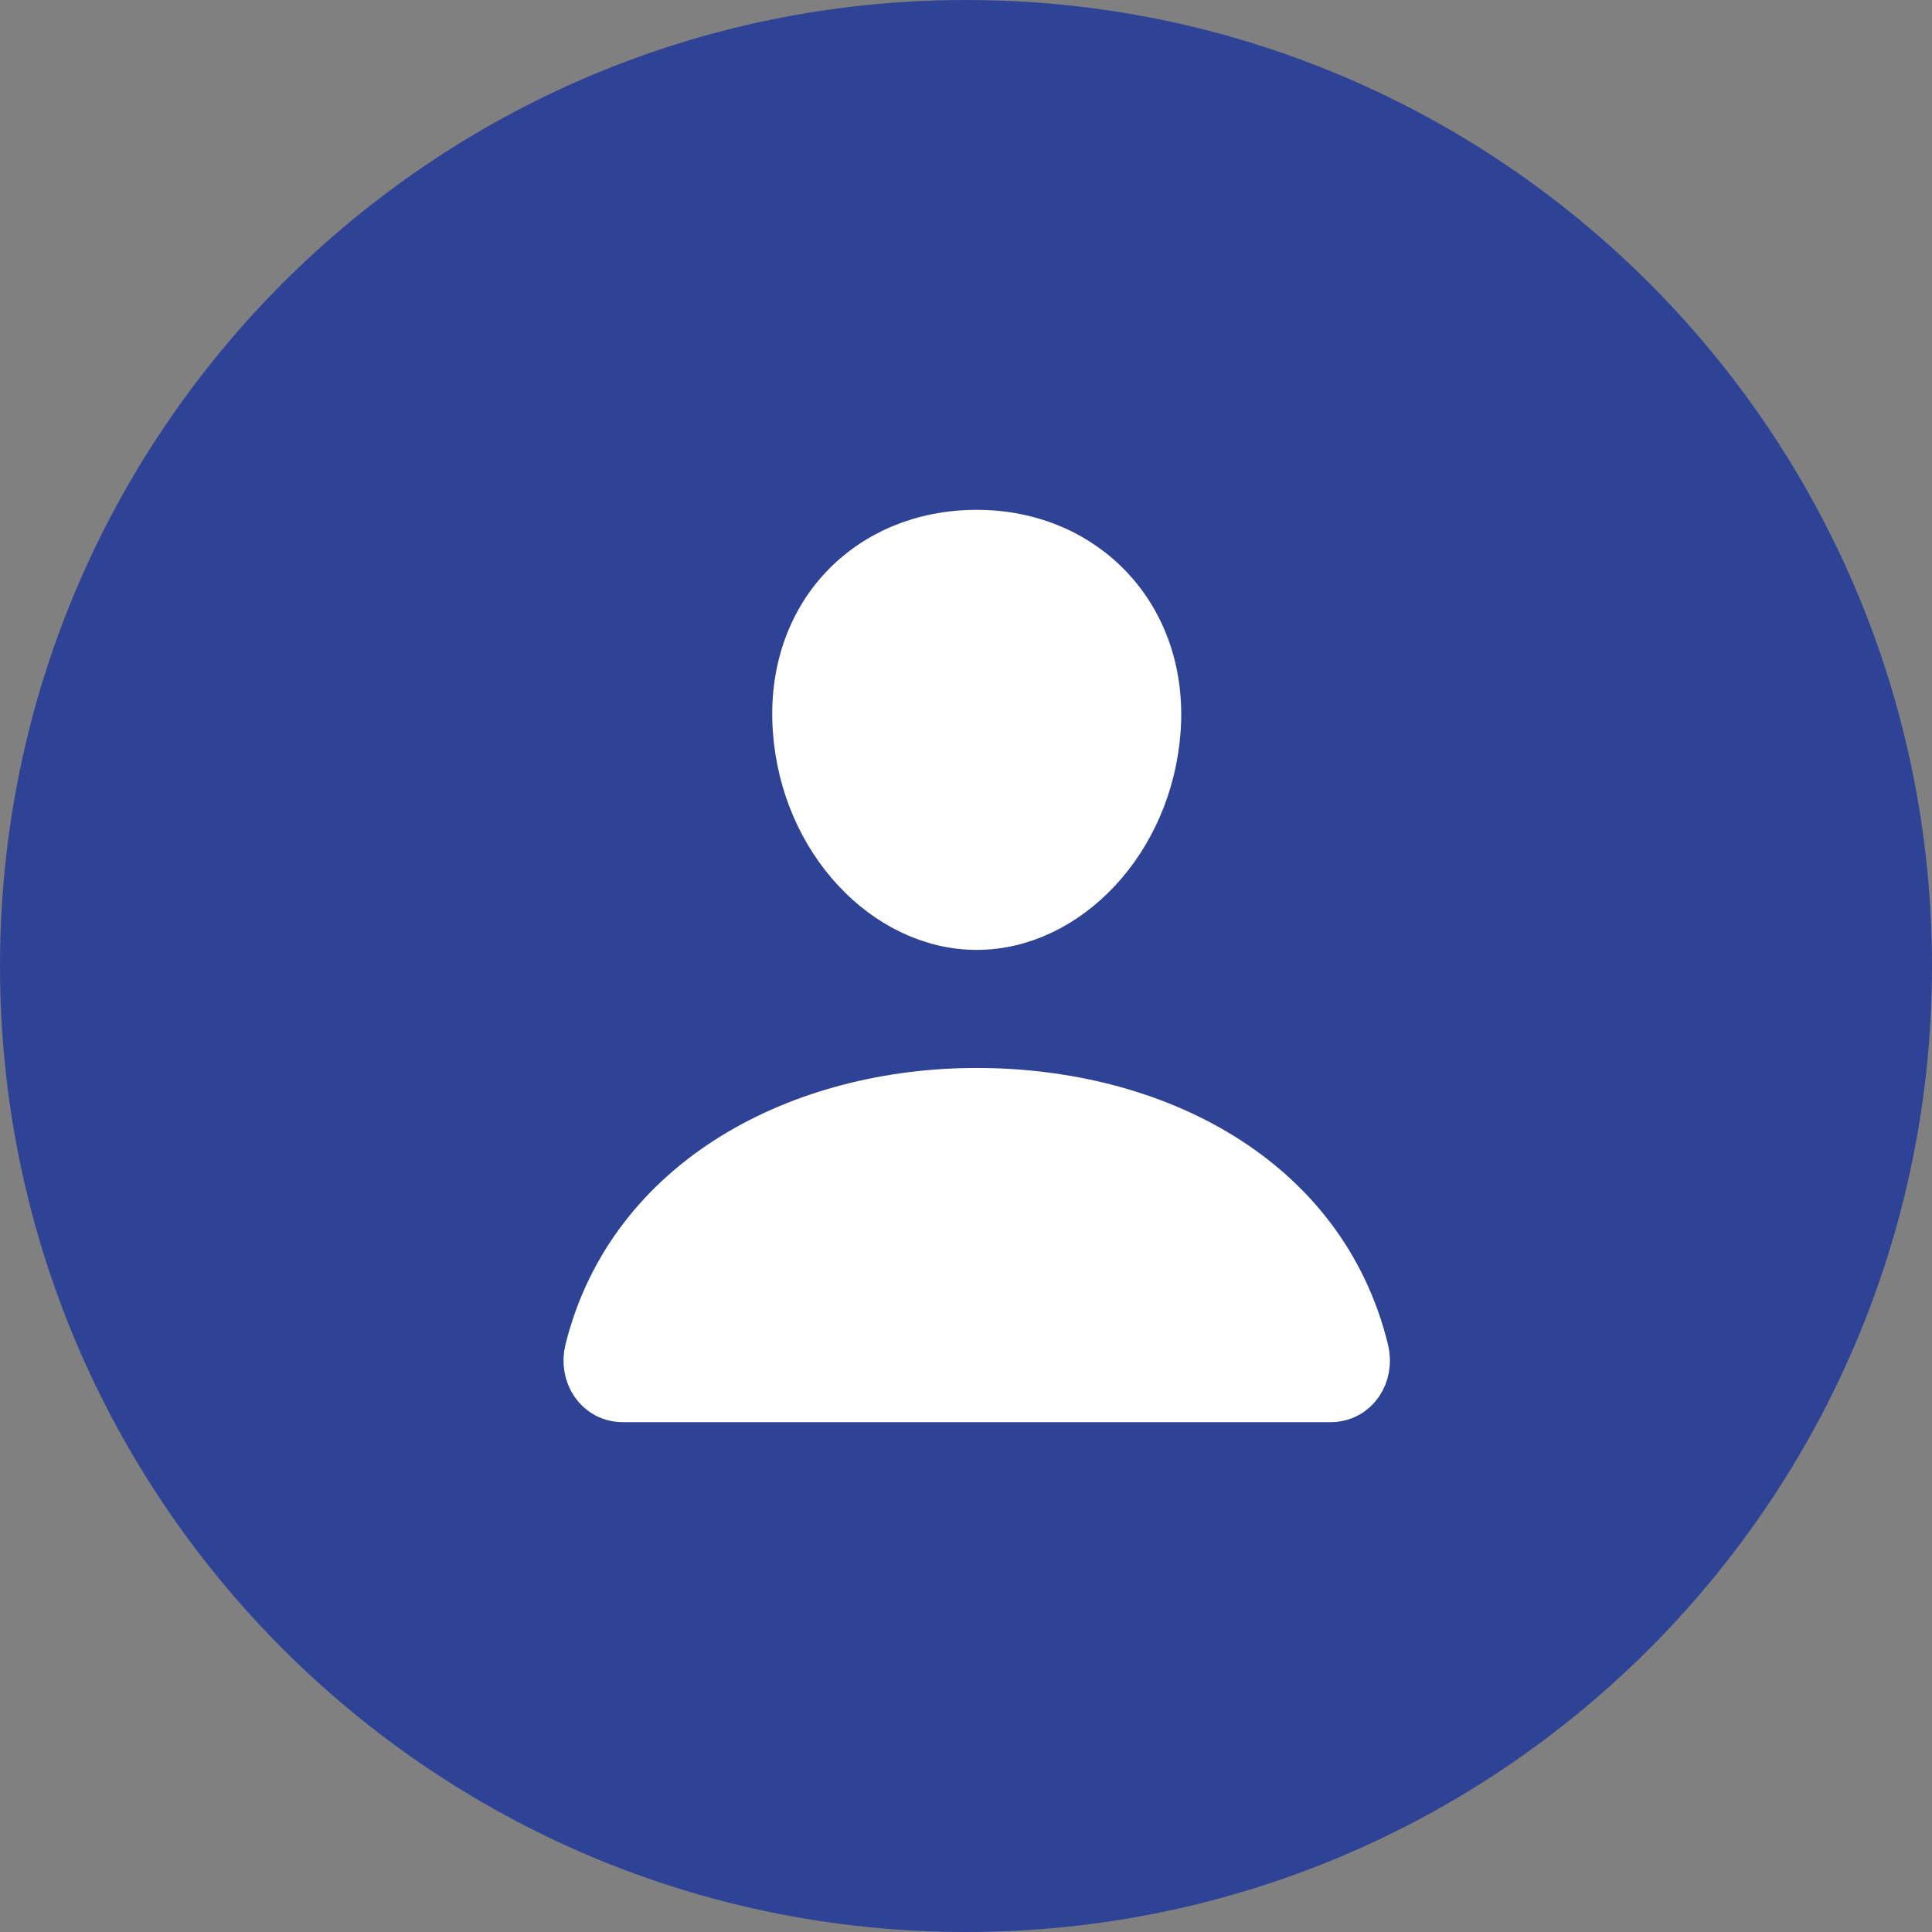
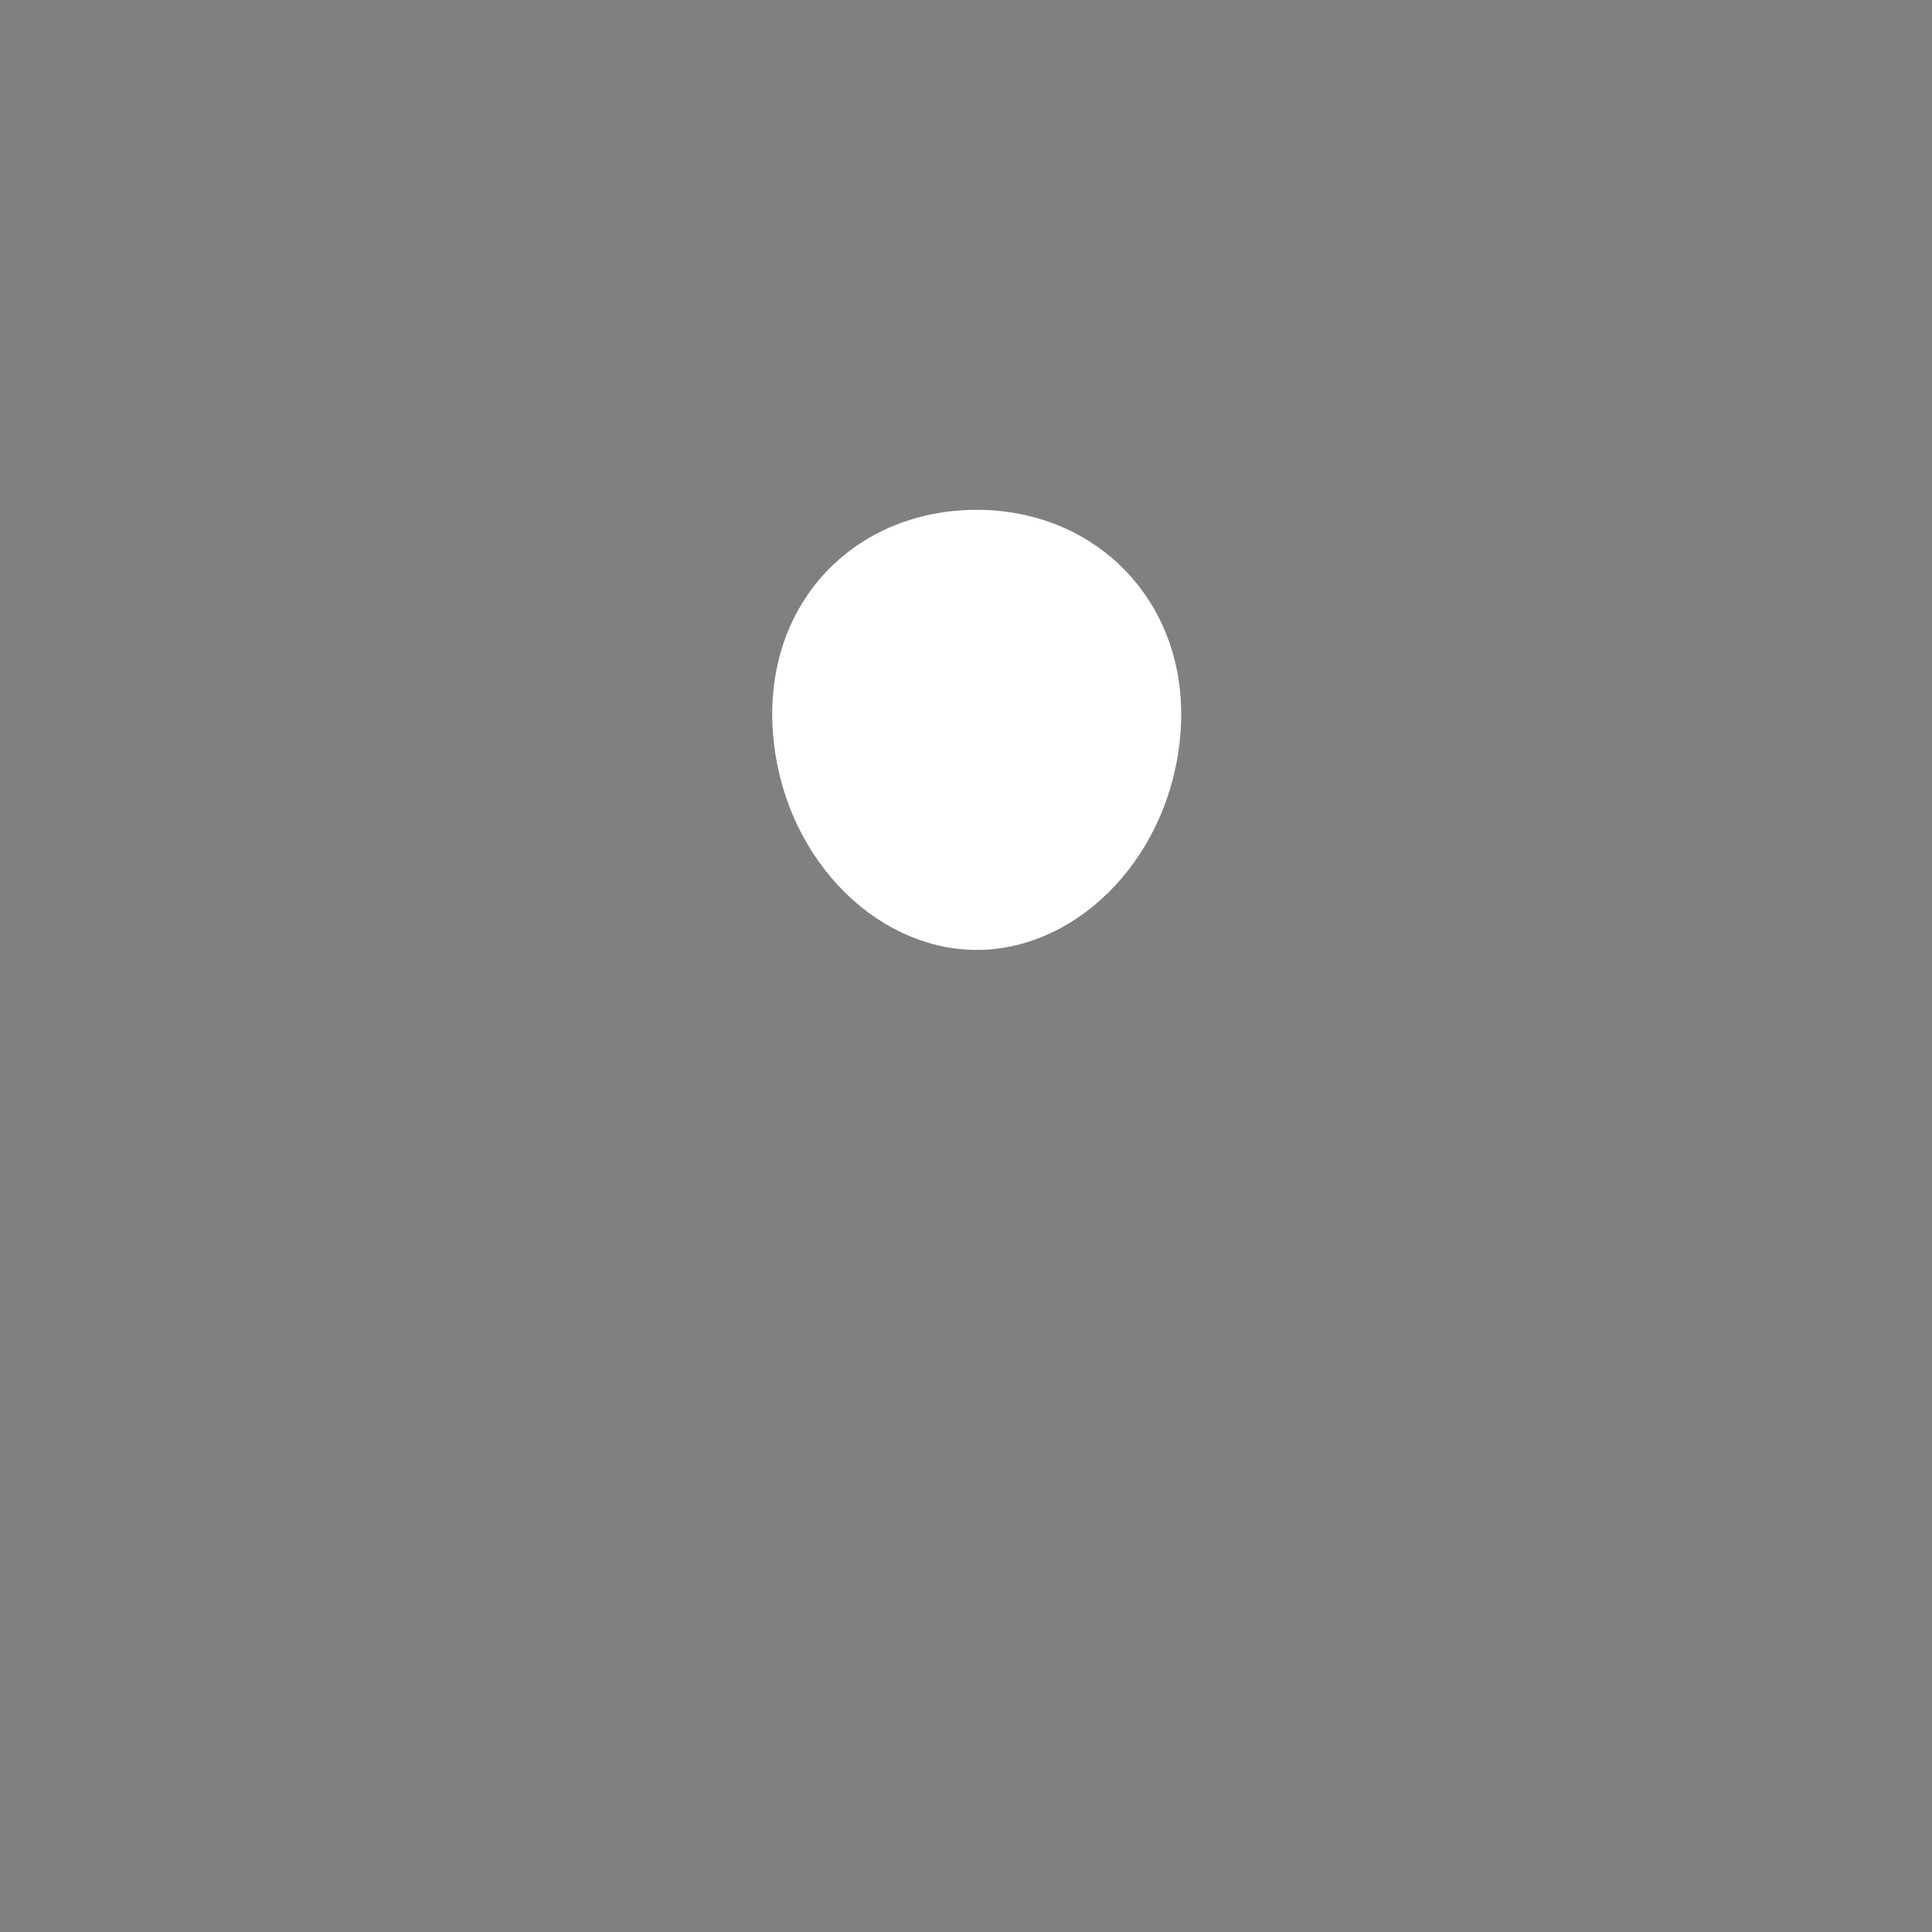
<svg xmlns="http://www.w3.org/2000/svg" width="36" height="36" viewBox="0 0 36 36" fill="none">
  <rect x="0" y="0" width="36" height="36" fill="#808080" stroke="none" />
-   <path d="M36 18C36 27.941 27.941 36 18 36C8.059 36 0 27.941 0 18C0 8.059 8.059 0 18 0C27.941 0 36 8.059 36 18Z" fill="#2E4396" />
  <path d="M21.5 13.6C21.353 15.633 19.845 17.2 18.2 17.2C16.555 17.2 15.044 15.634 14.9 13.6C14.75 11.485 16.218 10 18.2 10C20.181 10 21.65 11.523 21.5 13.6Z" fill="white" stroke="white" stroke-linecap="round" stroke-linejoin="round" />
-   <path d="M18.2 20.4C14.941 20.4 11.808 22.018 11.023 25.17C10.919 25.587 11.18 26 11.609 26H24.791C25.22 26 25.48 25.587 25.377 25.17C24.592 21.968 21.459 20.4 18.2 20.4Z" fill="white" stroke="white" stroke-miterlimit="10" />
</svg>